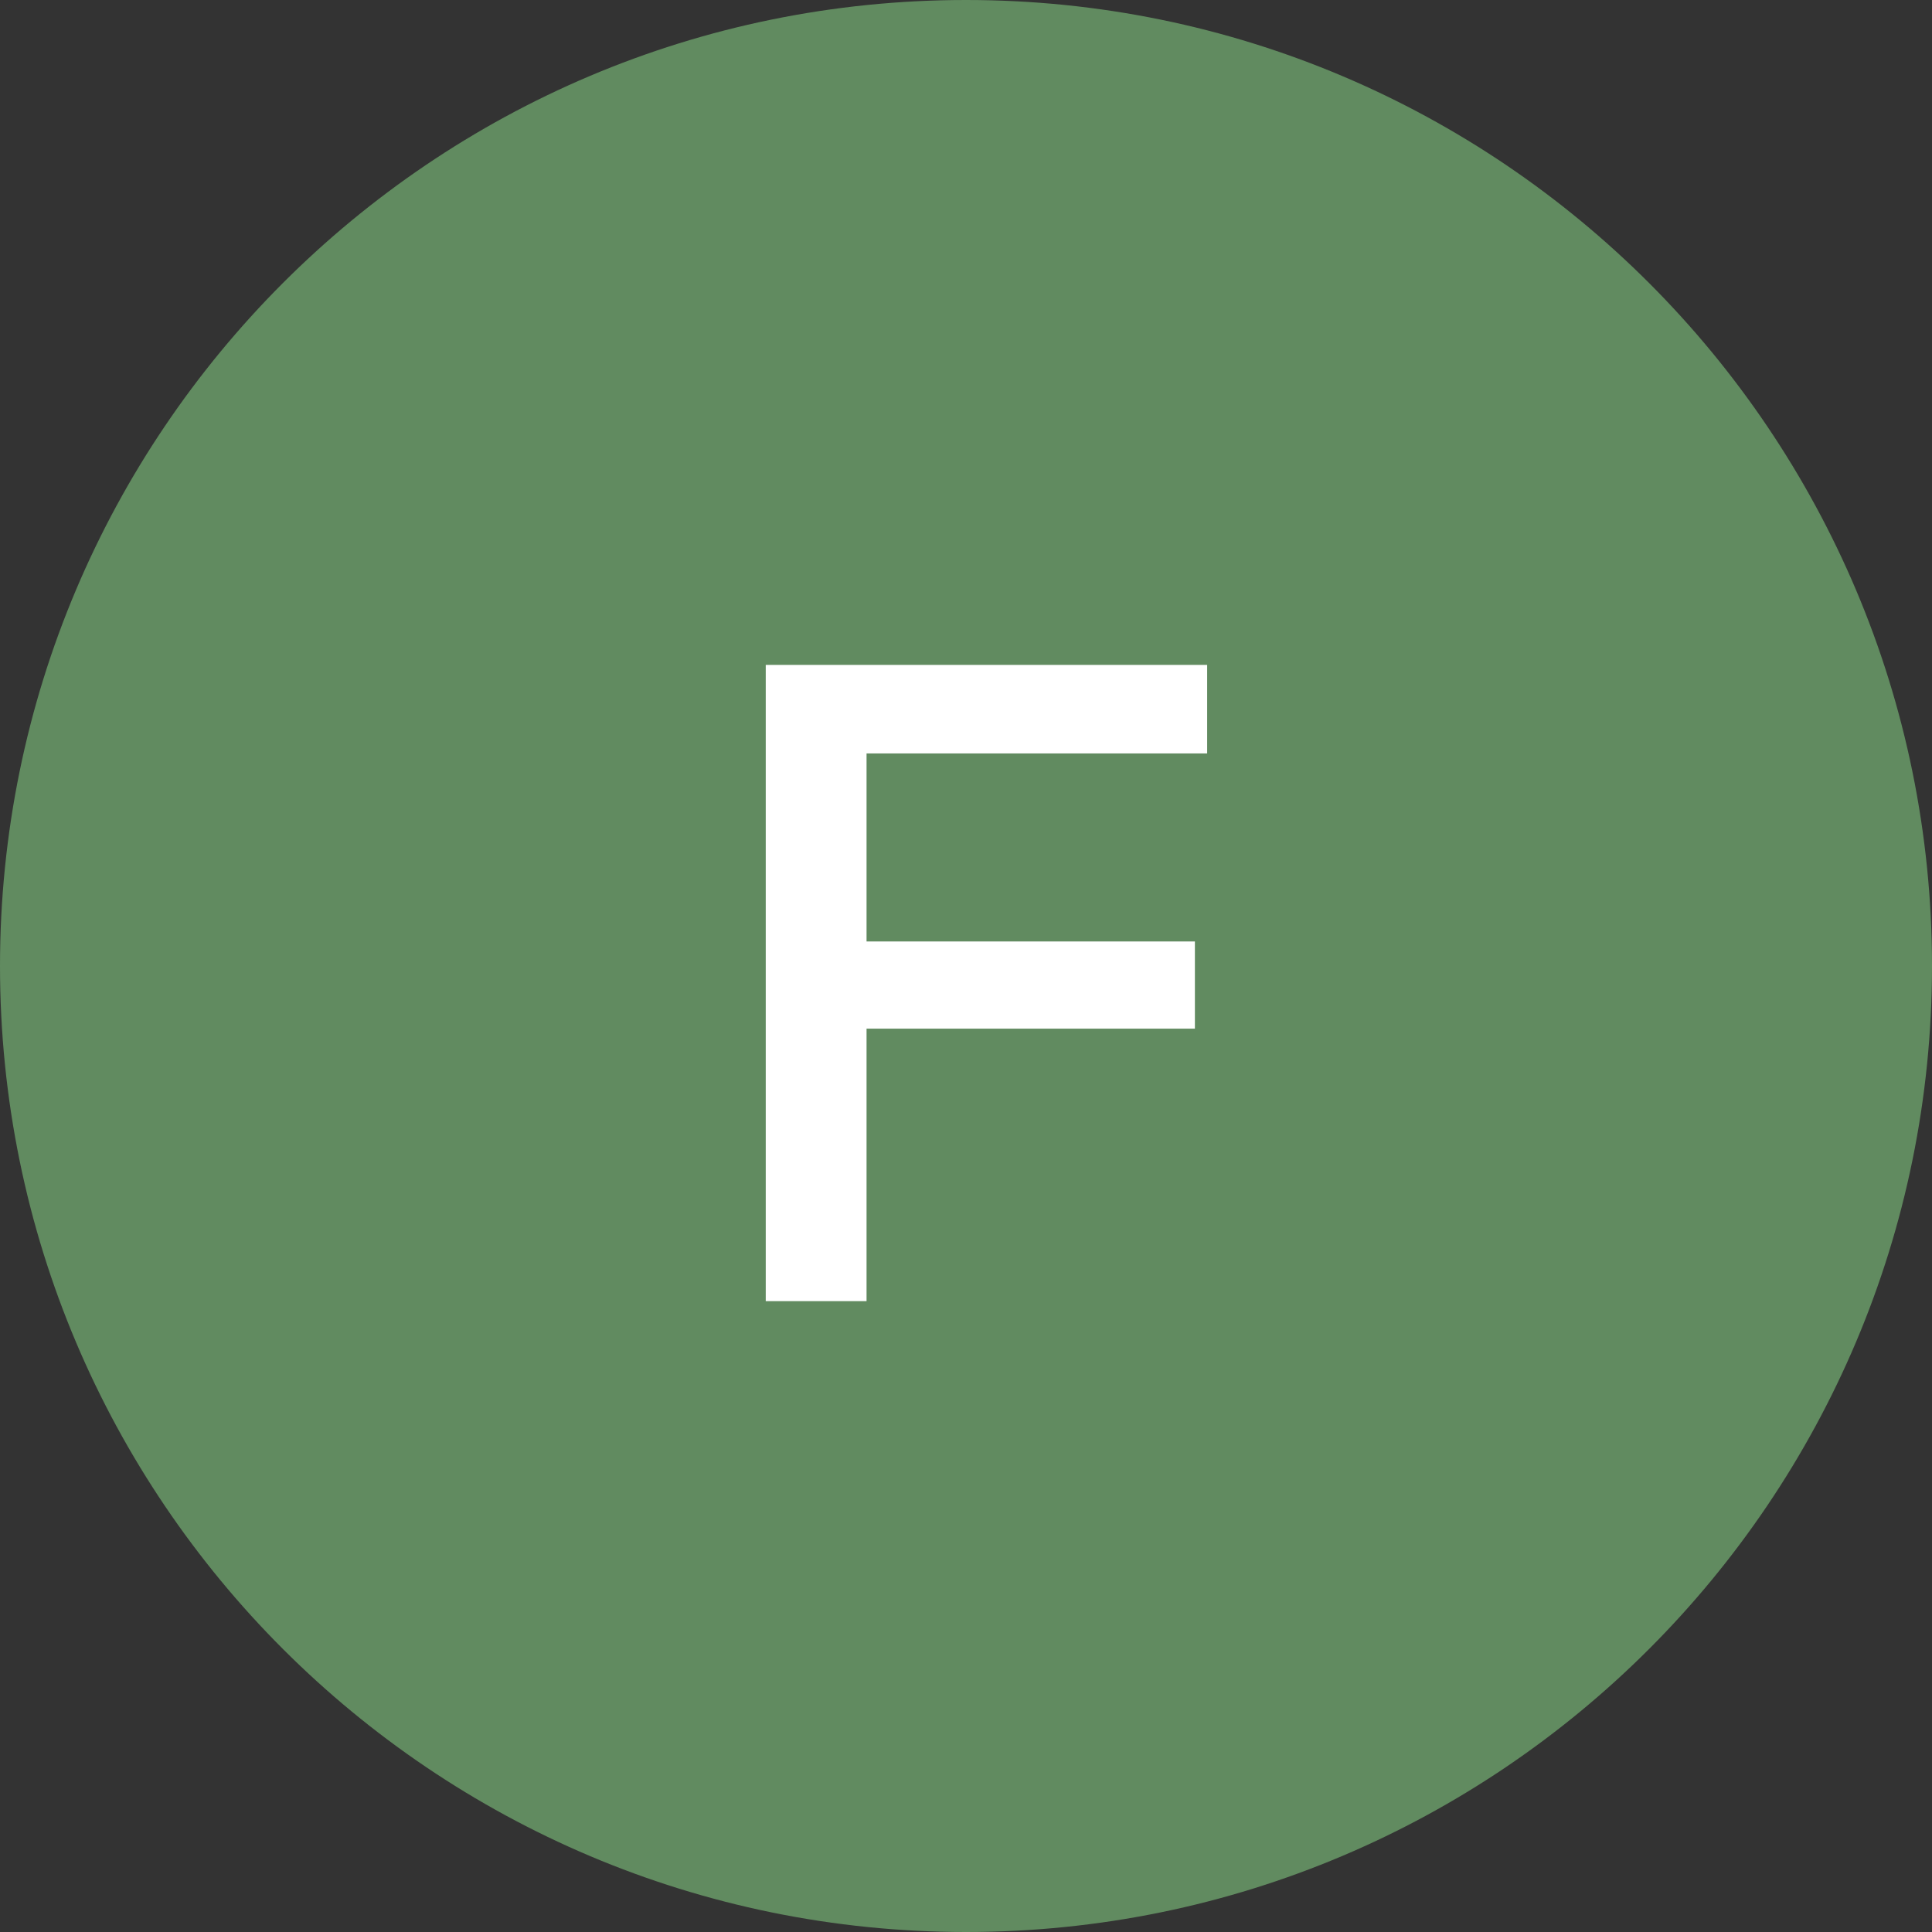
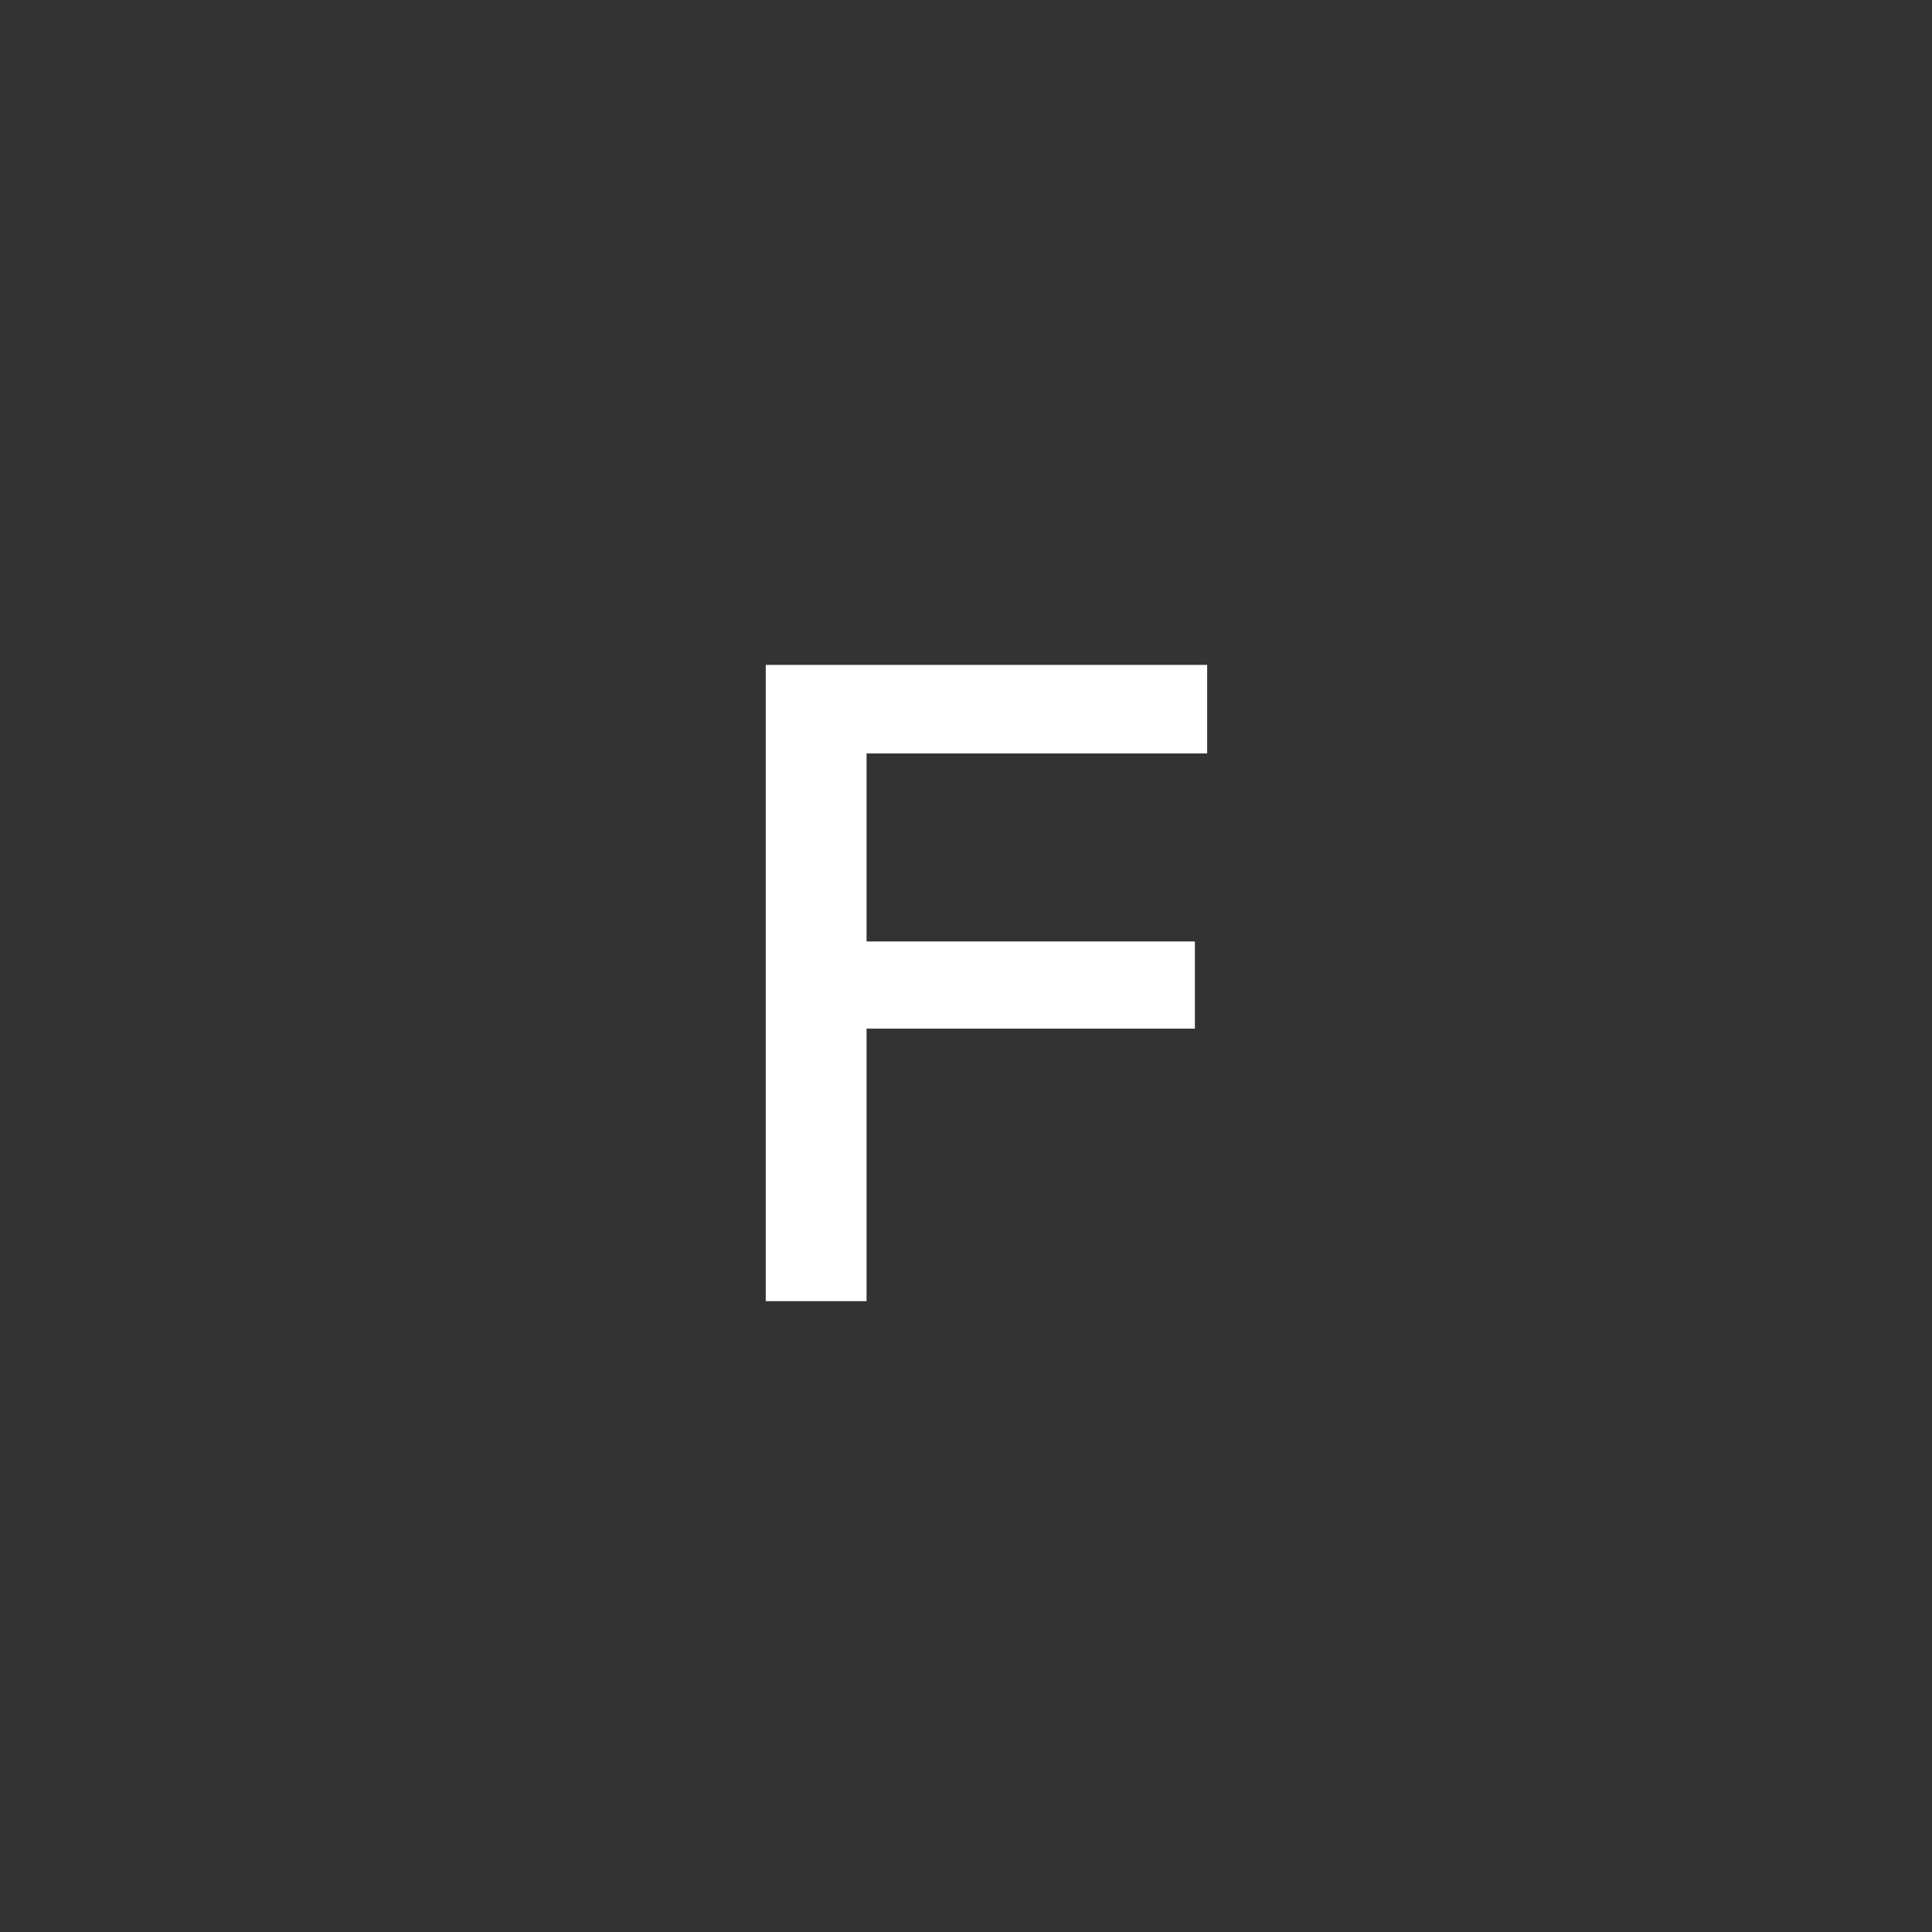
<svg xmlns="http://www.w3.org/2000/svg" width="40" height="40" viewBox="0 0 40 40" fill="none">
  <rect x="0" y="0" width="40" height="40" fill="#333333" stroke="none" />
-   <path d="M40 20C40 31.03 31.058 40 20 40C8.97 40 0 31.058 0 20C0 8.97 8.942 0 20 0C31.058 0 40 8.97 40 20Z" fill="#618B60" />
  <path d="M15.854 13.766H24.993V15.599H17.941V19.492H24.739V21.297H17.941V26.939H15.854V13.766Z" fill="white" />
</svg>